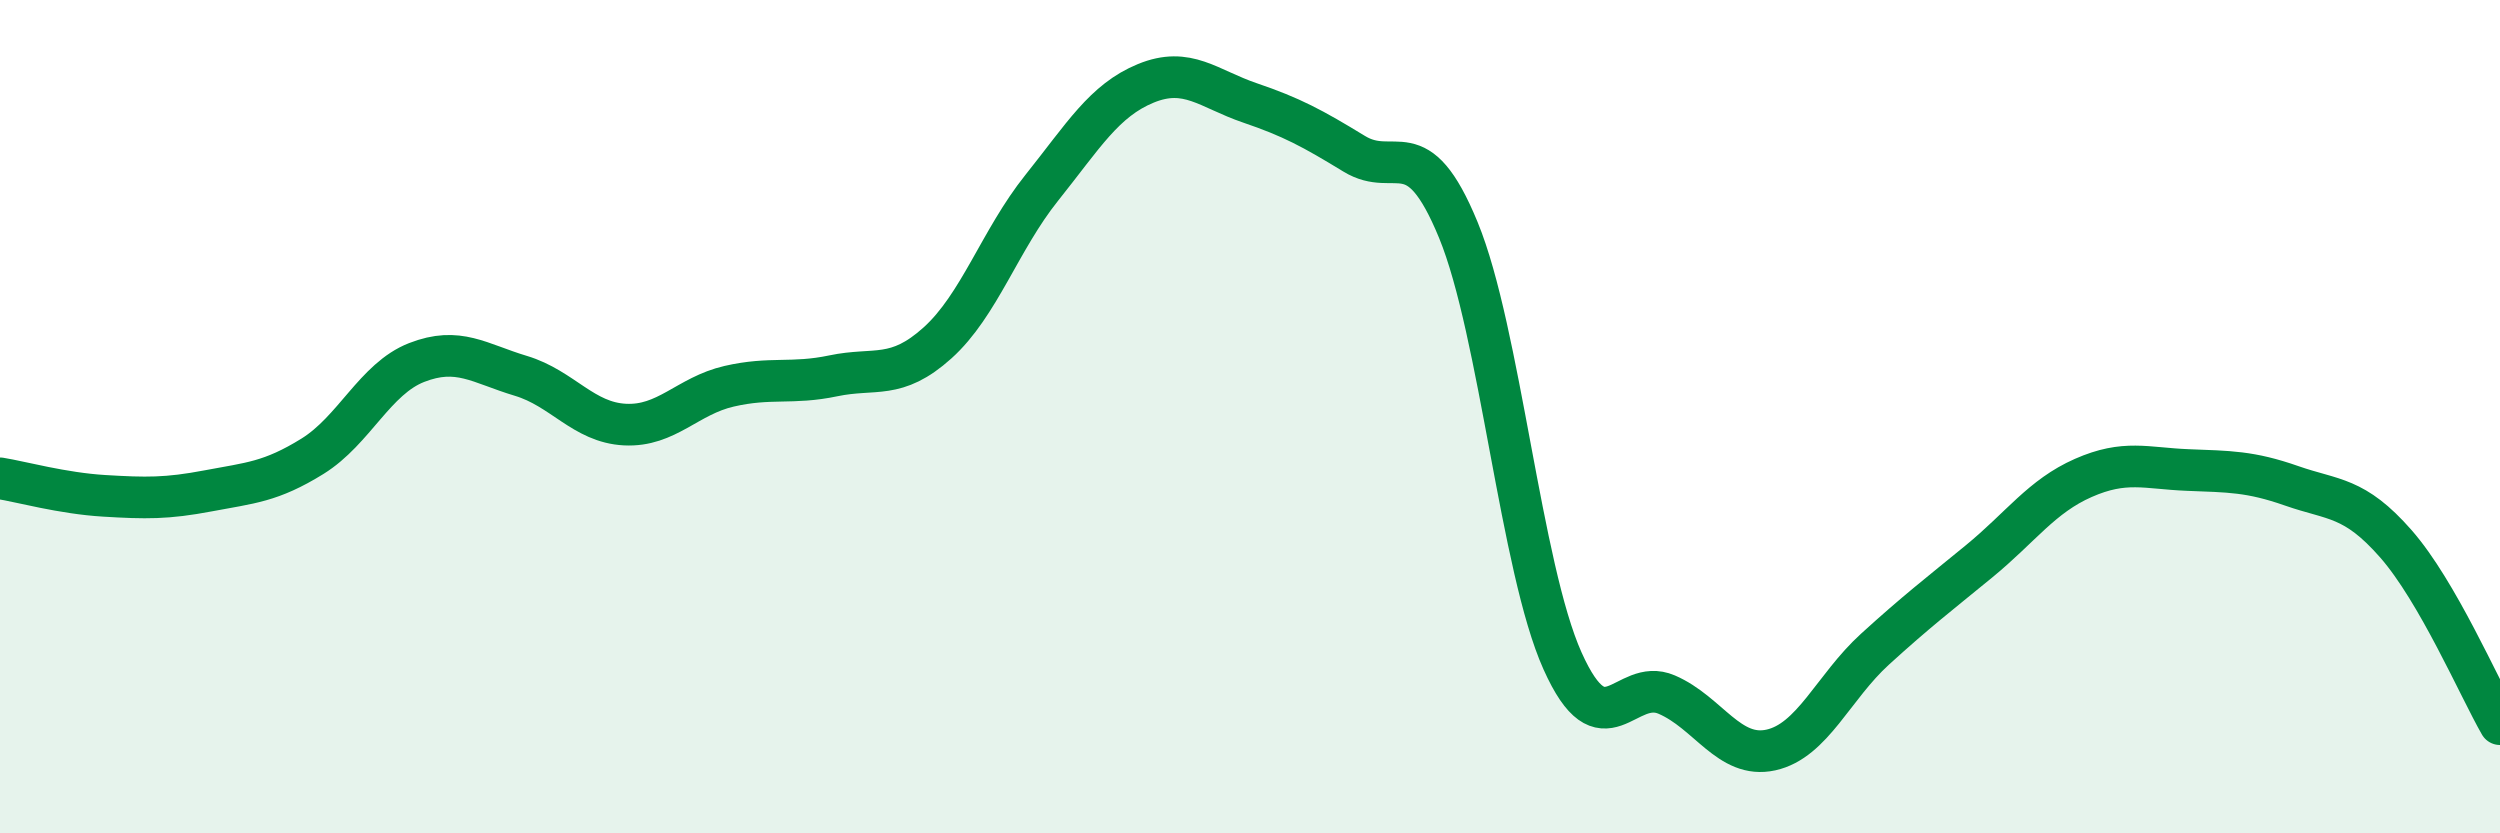
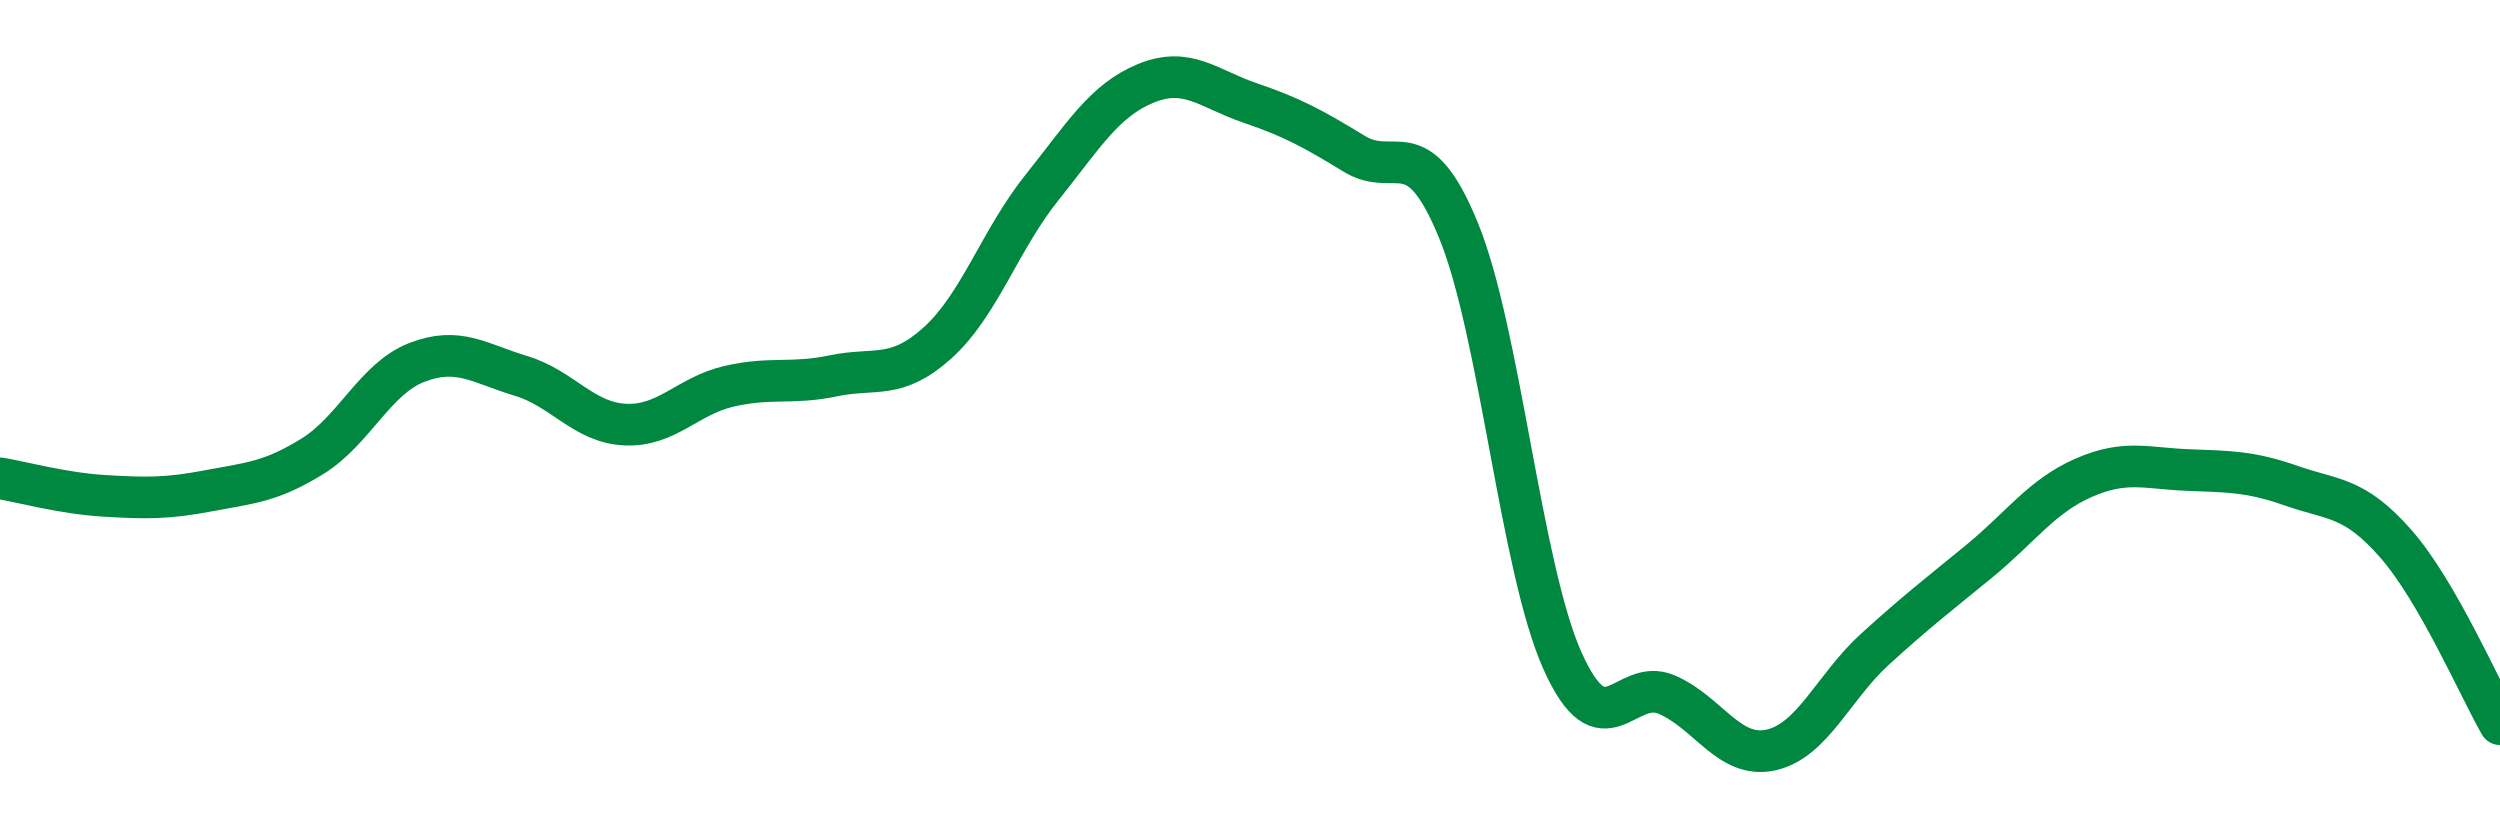
<svg xmlns="http://www.w3.org/2000/svg" width="60" height="20" viewBox="0 0 60 20">
-   <path d="M 0,11.48 C 0.5,11.56 1.5,11.84 2.5,11.9 C 3.5,11.96 4,11.97 5,11.78 C 6,11.59 6.5,11.57 7.5,10.95 C 8.5,10.33 9,9.09 10,8.7 C 11,8.31 11.5,8.72 12.5,9.02 C 13.5,9.32 14,10.14 15,10.19 C 16,10.24 16.5,9.5 17.5,9.27 C 18.5,9.04 19,9.23 20,9.02 C 21,8.81 21.5,9.13 22.5,8.23 C 23.5,7.33 24,5.76 25,4.51 C 26,3.26 26.5,2.41 27.5,2 C 28.5,1.59 29,2.13 30,2.47 C 31,2.81 31.5,3.08 32.5,3.69 C 33.5,4.3 34,3.09 35,5.52 C 36,7.95 36.5,13.63 37.5,15.86 C 38.5,18.09 39,16.24 40,16.67 C 41,17.1 41.5,18.22 42.5,18 C 43.5,17.78 44,16.49 45,15.58 C 46,14.67 46.5,14.29 47.5,13.47 C 48.5,12.65 49,11.91 50,11.47 C 51,11.03 51.5,11.24 52.5,11.28 C 53.5,11.32 54,11.31 55,11.66 C 56,12.01 56.5,11.91 57.5,13.05 C 58.5,14.19 59.5,16.51 60,17.38L60 20L0 20Z" fill="#008740" opacity="0.1" stroke-linecap="round" stroke-linejoin="round" />
  <path d="M 0,11.48 C 0.5,11.56 1.5,11.84 2.5,11.9 C 3.5,11.96 4,11.97 5,11.78 C 6,11.59 6.5,11.57 7.5,10.95 C 8.5,10.33 9,9.09 10,8.7 C 11,8.31 11.5,8.72 12.5,9.02 C 13.5,9.32 14,10.14 15,10.19 C 16,10.24 16.5,9.5 17.5,9.27 C 18.5,9.04 19,9.23 20,9.02 C 21,8.81 21.5,9.13 22.5,8.23 C 23.5,7.33 24,5.76 25,4.51 C 26,3.26 26.5,2.41 27.5,2 C 28.5,1.59 29,2.13 30,2.47 C 31,2.81 31.5,3.08 32.5,3.69 C 33.5,4.3 34,3.09 35,5.52 C 36,7.95 36.5,13.63 37.5,15.86 C 38.5,18.09 39,16.24 40,16.67 C 41,17.1 41.5,18.22 42.5,18 C 43.5,17.78 44,16.49 45,15.58 C 46,14.67 46.5,14.29 47.5,13.47 C 48.5,12.65 49,11.91 50,11.47 C 51,11.03 51.5,11.24 52.5,11.28 C 53.5,11.32 54,11.31 55,11.66 C 56,12.01 56.5,11.91 57.5,13.05 C 58.5,14.19 59.5,16.51 60,17.38" stroke="#008740" stroke-width="1" fill="none" stroke-linecap="round" stroke-linejoin="round" />
</svg>